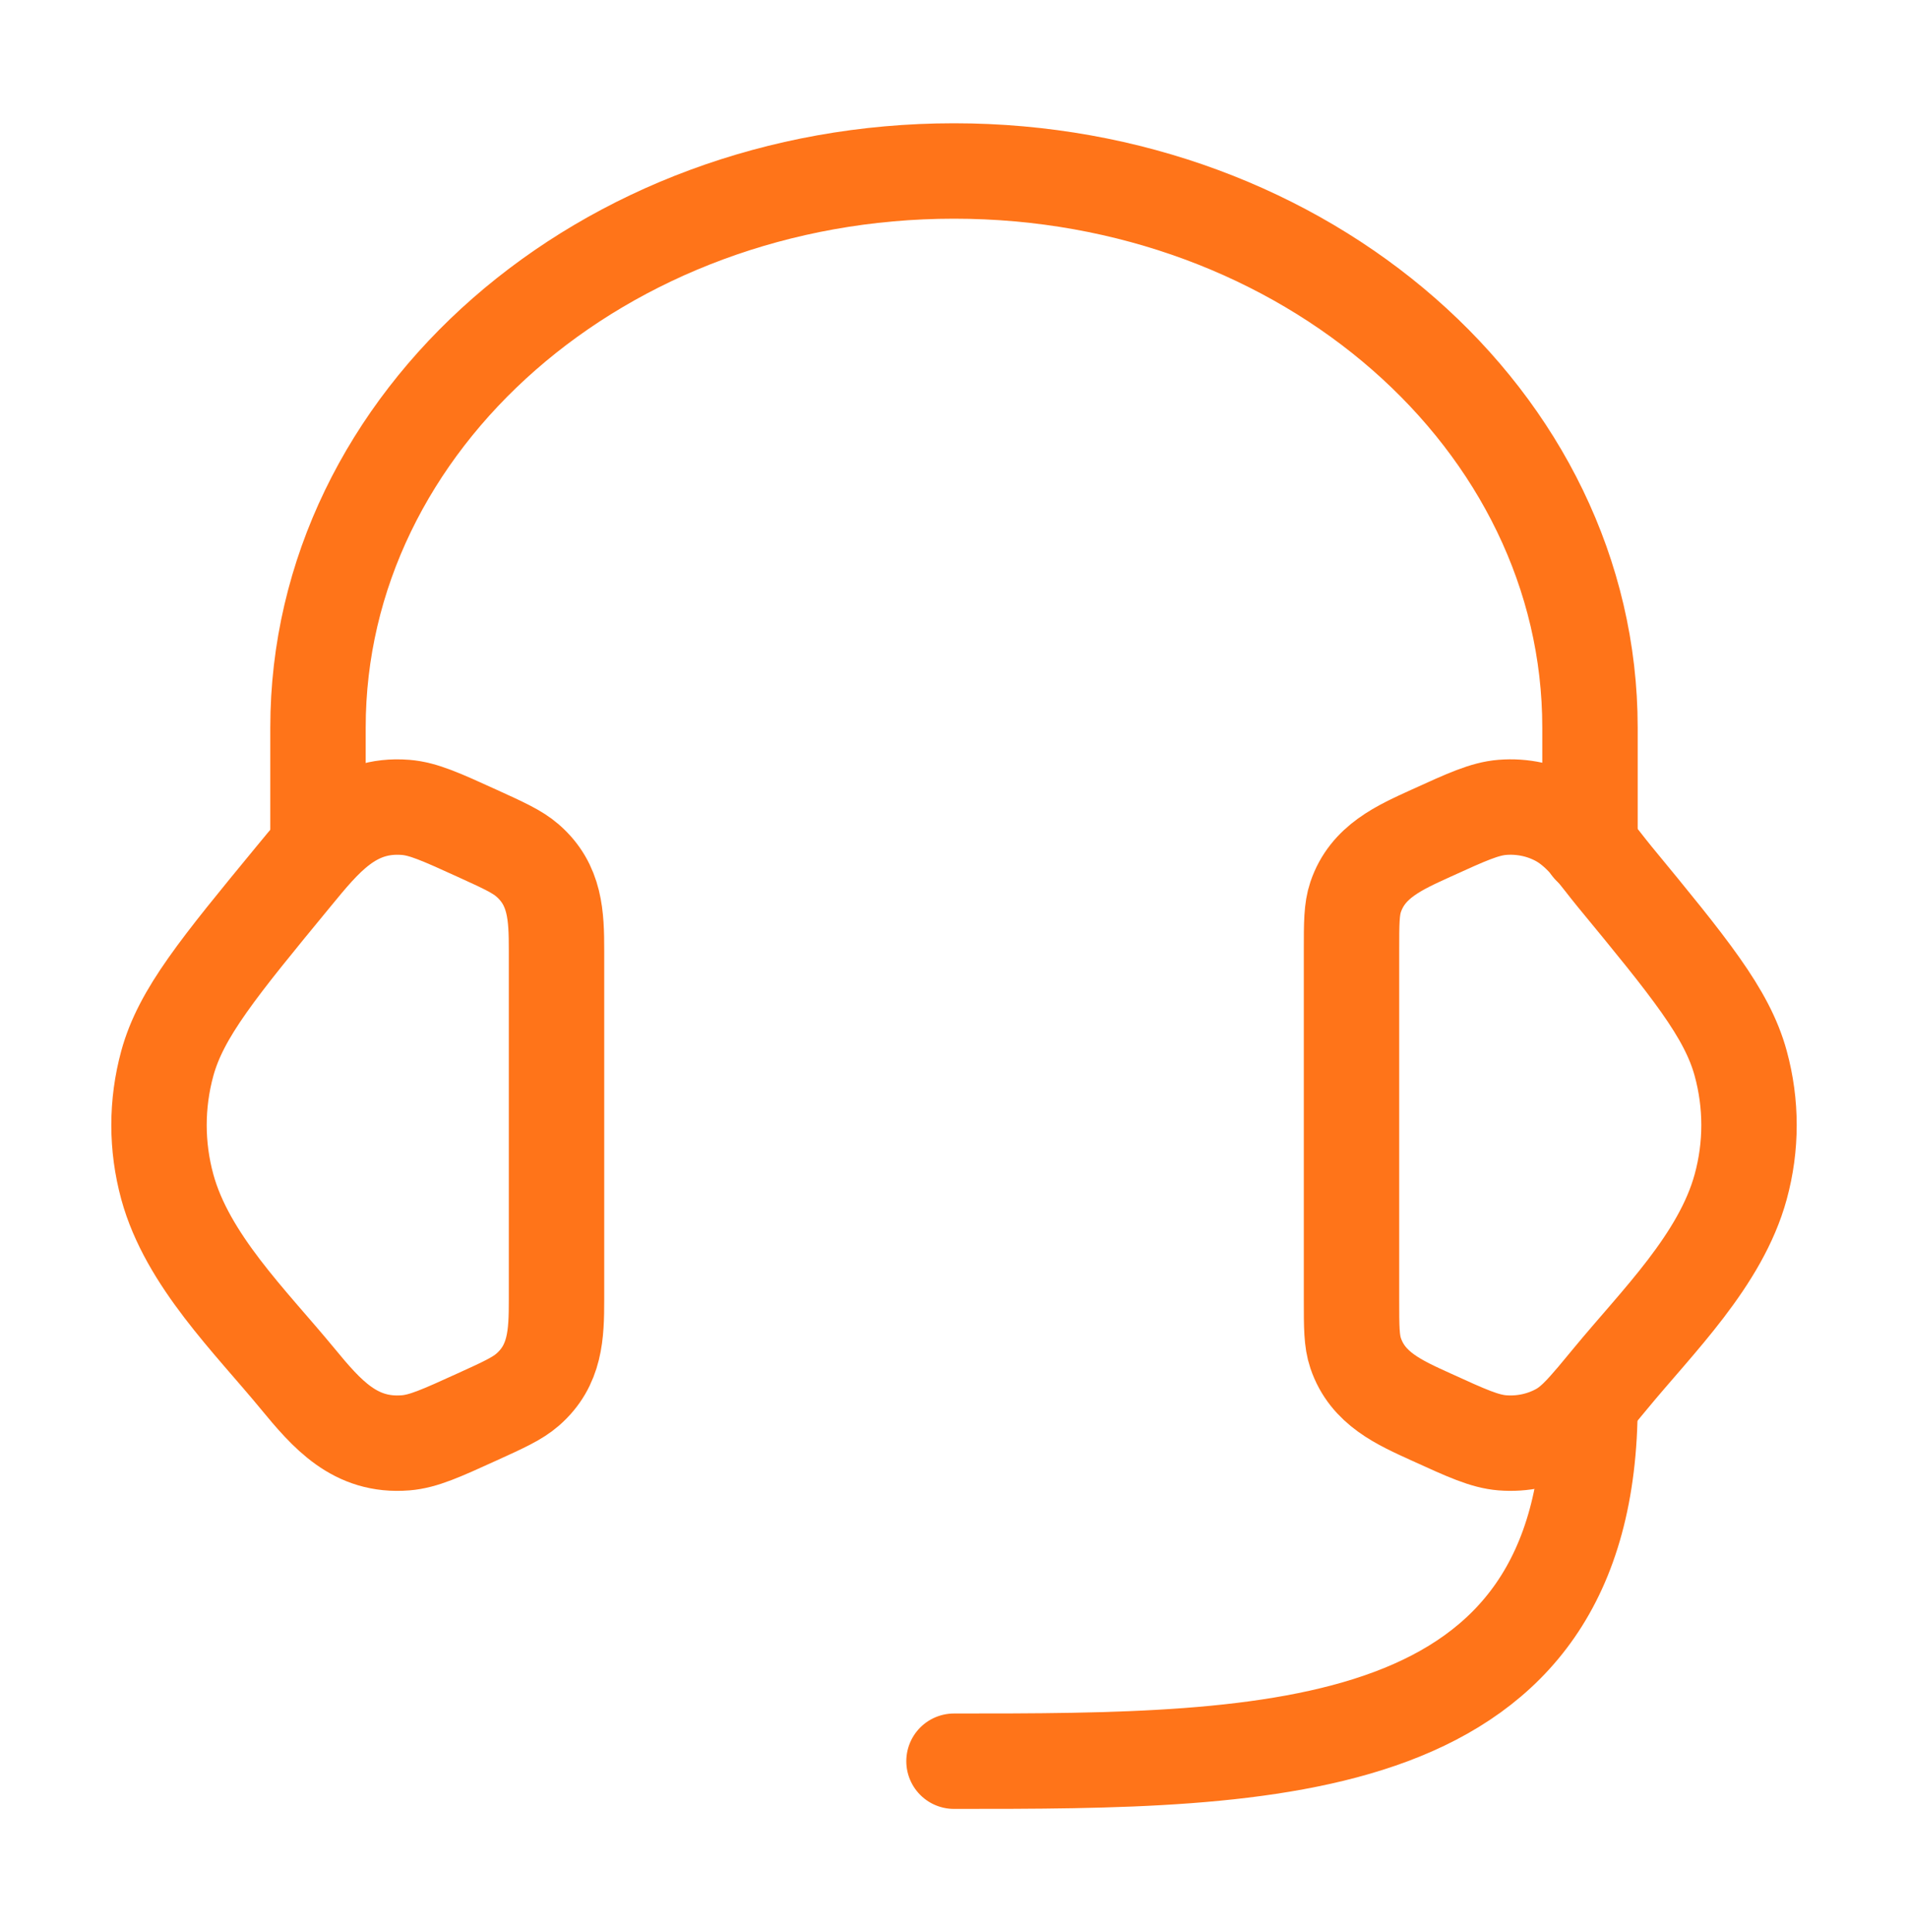
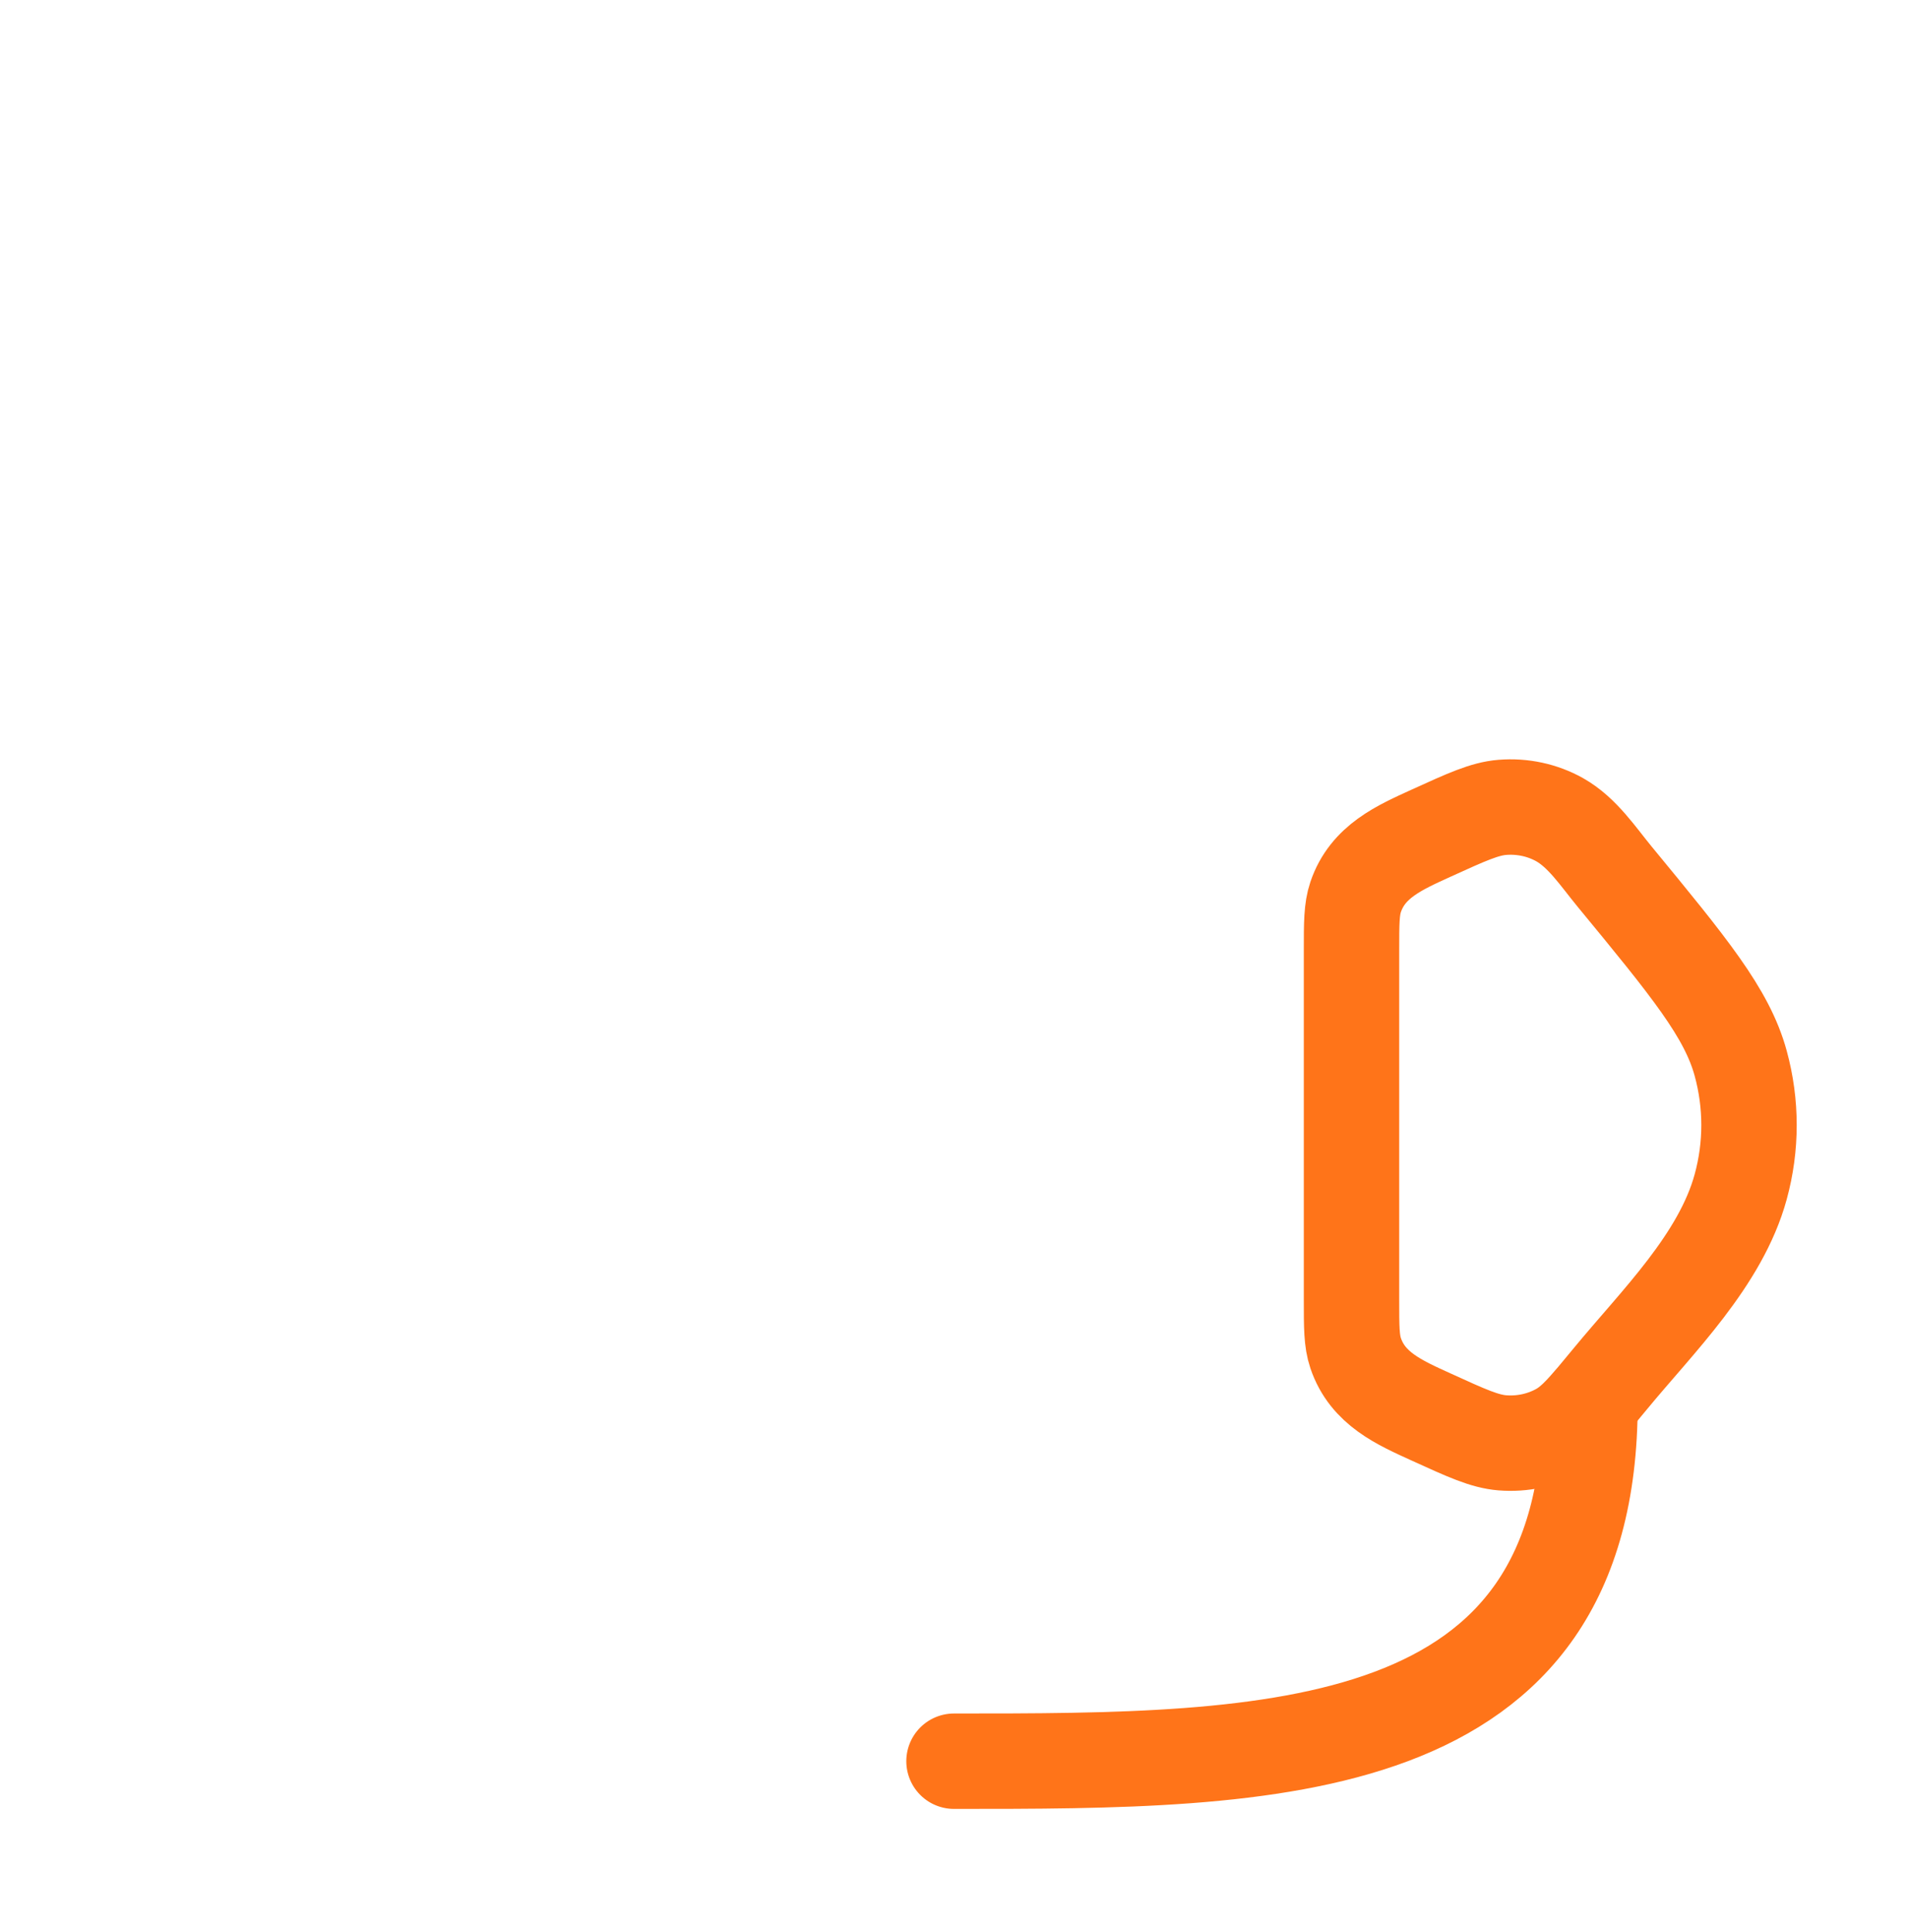
<svg xmlns="http://www.w3.org/2000/svg" width="80" height="81" viewBox="0 0 80 81" fill="none">
  <g id="Component 18">
    <path id="Vector" d="M56.667 39.847C56.667 38.695 56.667 38.119 56.84 37.605C57.344 36.113 58.673 35.535 60.004 34.928C61.5 34.247 62.248 33.906 62.99 33.846C63.831 33.778 64.674 33.959 65.394 34.363C66.347 34.898 67.012 35.915 67.693 36.742C70.838 40.561 72.41 42.471 72.985 44.577C73.45 46.277 73.45 48.054 72.985 49.753C72.146 52.825 69.495 55.4 67.533 57.783C66.529 59.002 66.027 59.612 65.394 59.968C64.674 60.371 63.831 60.553 62.99 60.485C62.248 60.425 61.5 60.084 60.004 59.402C58.673 58.796 57.344 58.217 56.84 56.725C56.667 56.212 56.667 55.636 56.667 54.484V39.847Z" stroke="#FF7419" stroke-width="4" />
-     <path id="Vector_2" d="M23.334 39.847C23.334 38.397 23.293 37.093 22.12 36.073C21.693 35.702 21.128 35.444 19.997 34.929C18.5 34.247 17.752 33.907 17.011 33.847C14.787 33.667 13.59 35.185 12.307 36.743C9.163 40.562 7.591 42.472 7.015 44.578C6.551 46.277 6.551 48.055 7.015 49.754C7.854 52.826 10.505 55.4 12.468 57.784C13.705 59.286 14.886 60.657 17.011 60.485C17.752 60.425 18.5 60.084 19.997 59.403C21.128 58.888 21.693 58.63 22.12 58.259C23.293 57.239 23.334 55.935 23.334 54.484V39.847Z" stroke="#FF7419" stroke-width="4" />
-     <path id="Vector_3" d="M66.666 35.501V30.501C66.666 17.615 54.727 7.168 40 7.168C25.272 7.168 13.333 17.615 13.333 30.501V35.501" stroke="#FF7419" stroke-width="4" stroke-linecap="round" stroke-linejoin="round" />
    <path id="Vector_4" d="M66.667 58.832C66.667 73.832 53.333 73.832 40 73.832" stroke="#FF7419" stroke-width="4" stroke-linecap="round" stroke-linejoin="round" />
  </g>
</svg>